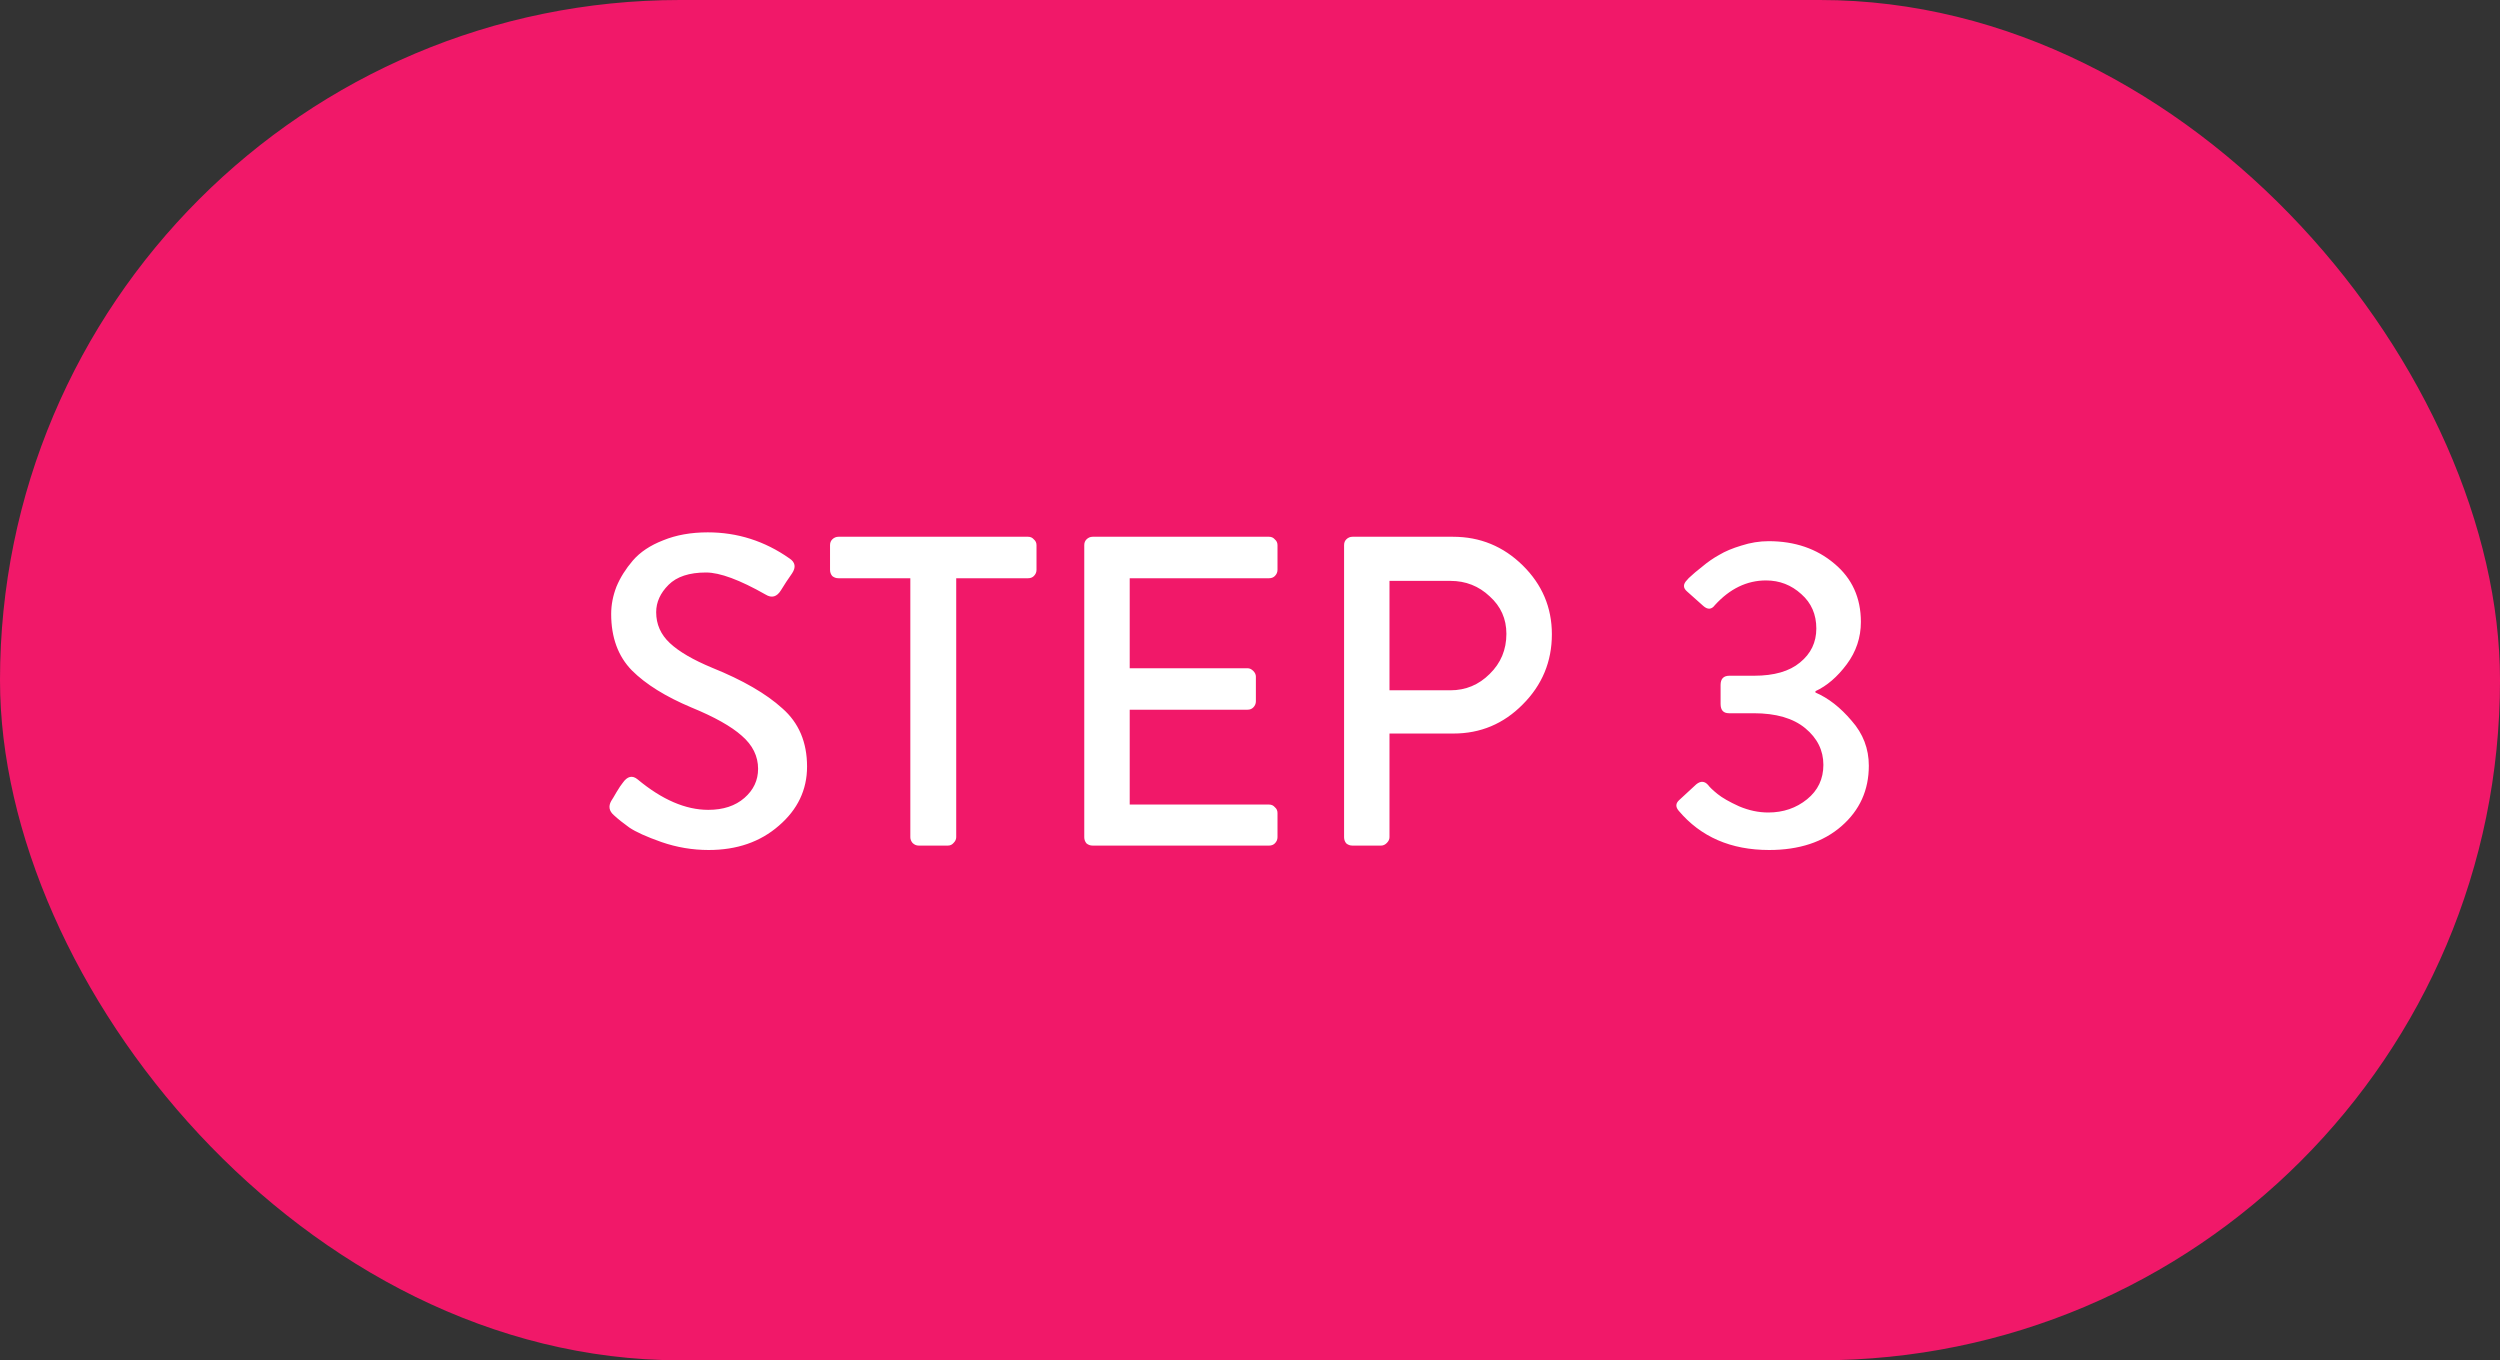
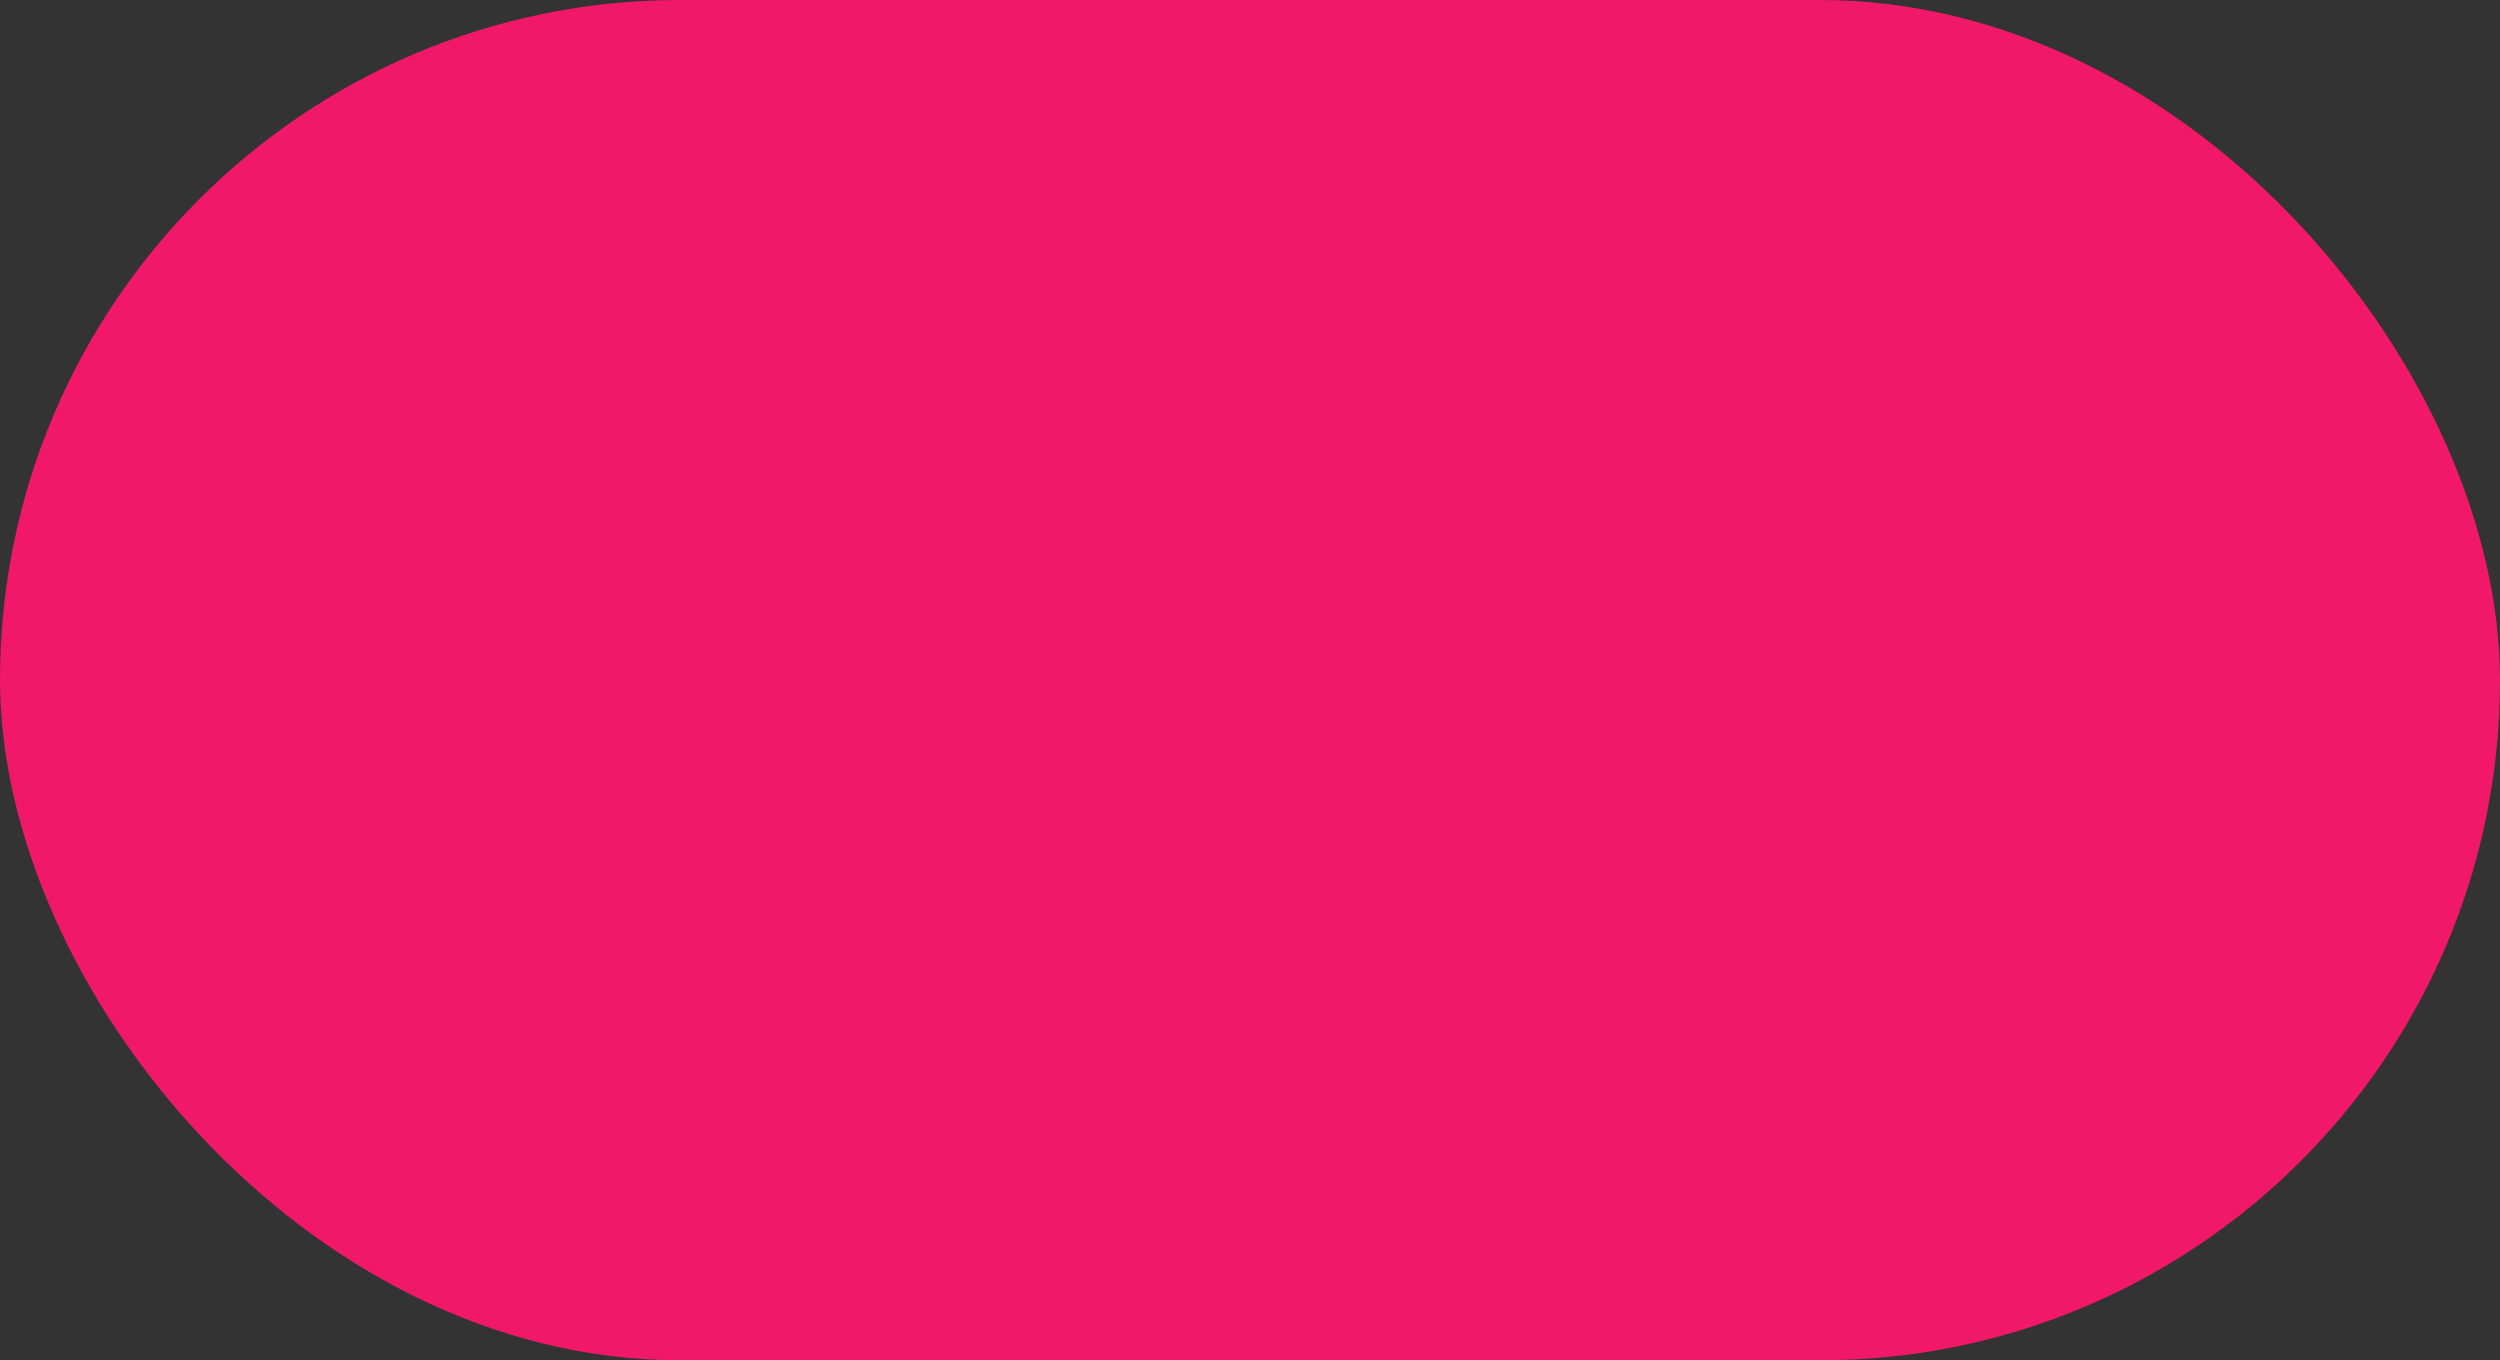
<svg xmlns="http://www.w3.org/2000/svg" width="68" height="37" viewBox="0 0 68 37" fill="none">
  <rect x="0" y="0" width="68" height="37" fill="#333333" stroke="none" />
  <rect width="68" height="37" rx="18.5" fill="#F11869" />
-   <path d="M16.696 22.172C16.568 22.06 16.544 21.932 16.624 21.788C16.656 21.74 16.704 21.66 16.768 21.548C16.84 21.428 16.896 21.344 16.936 21.296C17.064 21.112 17.2 21.08 17.344 21.2C18.008 21.752 18.648 22.028 19.264 22.028C19.672 22.028 20 21.92 20.248 21.704C20.496 21.488 20.62 21.224 20.62 20.912C20.62 20.568 20.472 20.268 20.176 20.012C19.888 19.756 19.432 19.5 18.808 19.244C18.104 18.948 17.564 18.612 17.188 18.236C16.812 17.852 16.624 17.34 16.624 16.7C16.624 16.452 16.672 16.204 16.768 15.956C16.872 15.708 17.02 15.472 17.212 15.248C17.412 15.016 17.688 14.832 18.04 14.696C18.392 14.552 18.796 14.48 19.252 14.48C20.06 14.48 20.8 14.716 21.472 15.188C21.632 15.292 21.656 15.428 21.544 15.596C21.512 15.644 21.46 15.72 21.388 15.824C21.324 15.928 21.276 16.004 21.244 16.052C21.132 16.236 20.992 16.276 20.824 16.172C20.12 15.772 19.58 15.572 19.204 15.572C18.748 15.572 18.408 15.684 18.184 15.908C17.96 16.132 17.848 16.38 17.848 16.652C17.848 16.98 17.972 17.26 18.22 17.492C18.468 17.724 18.852 17.948 19.372 18.164C20.204 18.5 20.84 18.868 21.28 19.268C21.728 19.66 21.952 20.188 21.952 20.852C21.952 21.484 21.696 22.02 21.184 22.46C20.68 22.9 20.044 23.12 19.276 23.12C18.836 23.12 18.408 23.048 17.992 22.904C17.584 22.76 17.292 22.628 17.116 22.508C16.948 22.388 16.808 22.276 16.696 22.172ZM24.761 22.772V15.728H22.805C22.741 15.728 22.685 15.708 22.637 15.668C22.597 15.62 22.577 15.564 22.577 15.5V14.828C22.577 14.764 22.597 14.712 22.637 14.672C22.685 14.624 22.741 14.6 22.805 14.6H27.965C28.029 14.6 28.081 14.624 28.121 14.672C28.169 14.712 28.193 14.764 28.193 14.828V15.5C28.193 15.564 28.169 15.62 28.121 15.668C28.081 15.708 28.029 15.728 27.965 15.728H26.009V22.772C26.009 22.828 25.985 22.88 25.937 22.928C25.897 22.976 25.845 23 25.781 23H24.989C24.925 23 24.869 22.976 24.821 22.928C24.781 22.88 24.761 22.828 24.761 22.772ZM29.492 22.772V14.828C29.492 14.764 29.512 14.712 29.552 14.672C29.6 14.624 29.656 14.6 29.72 14.6H34.52C34.584 14.6 34.636 14.624 34.676 14.672C34.724 14.712 34.748 14.764 34.748 14.828V15.5C34.748 15.564 34.724 15.62 34.676 15.668C34.636 15.708 34.584 15.728 34.52 15.728H30.728V18.176H33.932C33.988 18.176 34.04 18.2 34.088 18.248C34.136 18.296 34.16 18.348 34.16 18.404V19.076C34.16 19.14 34.136 19.196 34.088 19.244C34.048 19.284 33.996 19.304 33.932 19.304H30.728V21.884H34.52C34.584 21.884 34.636 21.908 34.676 21.956C34.724 21.996 34.748 22.048 34.748 22.112V22.772C34.748 22.836 34.724 22.892 34.676 22.94C34.636 22.98 34.584 23 34.52 23H29.72C29.656 23 29.6 22.98 29.552 22.94C29.512 22.892 29.492 22.836 29.492 22.772ZM36.559 22.772V14.828C36.559 14.764 36.578 14.712 36.618 14.672C36.666 14.624 36.722 14.6 36.786 14.6H39.523C40.258 14.6 40.891 14.86 41.419 15.38C41.947 15.9 42.211 16.524 42.211 17.252C42.211 17.996 41.947 18.632 41.419 19.16C40.898 19.688 40.27 19.952 39.535 19.952H37.794V22.772C37.794 22.828 37.77 22.88 37.722 22.928C37.675 22.976 37.623 23 37.566 23H36.786C36.722 23 36.666 22.98 36.618 22.94C36.578 22.892 36.559 22.836 36.559 22.772ZM37.794 18.776H39.45C39.867 18.776 40.222 18.628 40.519 18.332C40.822 18.036 40.974 17.672 40.974 17.24C40.974 16.832 40.822 16.492 40.519 16.22C40.222 15.94 39.867 15.8 39.45 15.8H37.794V18.776ZM45.66 22.052C45.572 21.948 45.576 21.852 45.672 21.764L46.14 21.332C46.26 21.236 46.368 21.244 46.464 21.356C46.504 21.412 46.588 21.492 46.716 21.596C46.844 21.7 47.04 21.812 47.304 21.932C47.568 22.044 47.832 22.1 48.096 22.1C48.504 22.1 48.856 21.98 49.152 21.74C49.448 21.5 49.596 21.188 49.596 20.804C49.596 20.412 49.432 20.08 49.104 19.808C48.776 19.536 48.308 19.4 47.7 19.4H47.028C46.876 19.4 46.8 19.316 46.8 19.148V18.632C46.8 18.464 46.88 18.38 47.04 18.38H47.712C48.256 18.38 48.672 18.26 48.96 18.02C49.256 17.78 49.404 17.472 49.404 17.096C49.404 16.712 49.268 16.4 48.996 16.16C48.724 15.912 48.404 15.788 48.036 15.788C47.516 15.788 47.052 16.012 46.644 16.46C46.556 16.58 46.452 16.588 46.332 16.484L45.888 16.088C45.776 15.992 45.776 15.888 45.888 15.776C45.912 15.744 45.948 15.708 45.996 15.668C46.044 15.62 46.144 15.536 46.296 15.416C46.448 15.288 46.604 15.18 46.764 15.092C46.924 14.996 47.124 14.912 47.364 14.84C47.612 14.76 47.86 14.72 48.108 14.72C48.82 14.72 49.416 14.924 49.896 15.332C50.376 15.732 50.616 16.26 50.616 16.916C50.616 17.34 50.488 17.724 50.232 18.068C49.976 18.412 49.692 18.656 49.38 18.8V18.836C49.732 18.988 50.06 19.244 50.364 19.604C50.676 19.956 50.832 20.364 50.832 20.828C50.832 21.492 50.584 22.04 50.088 22.472C49.592 22.904 48.936 23.12 48.12 23.12C47.08 23.12 46.26 22.764 45.66 22.052Z" fill="white" />
</svg>